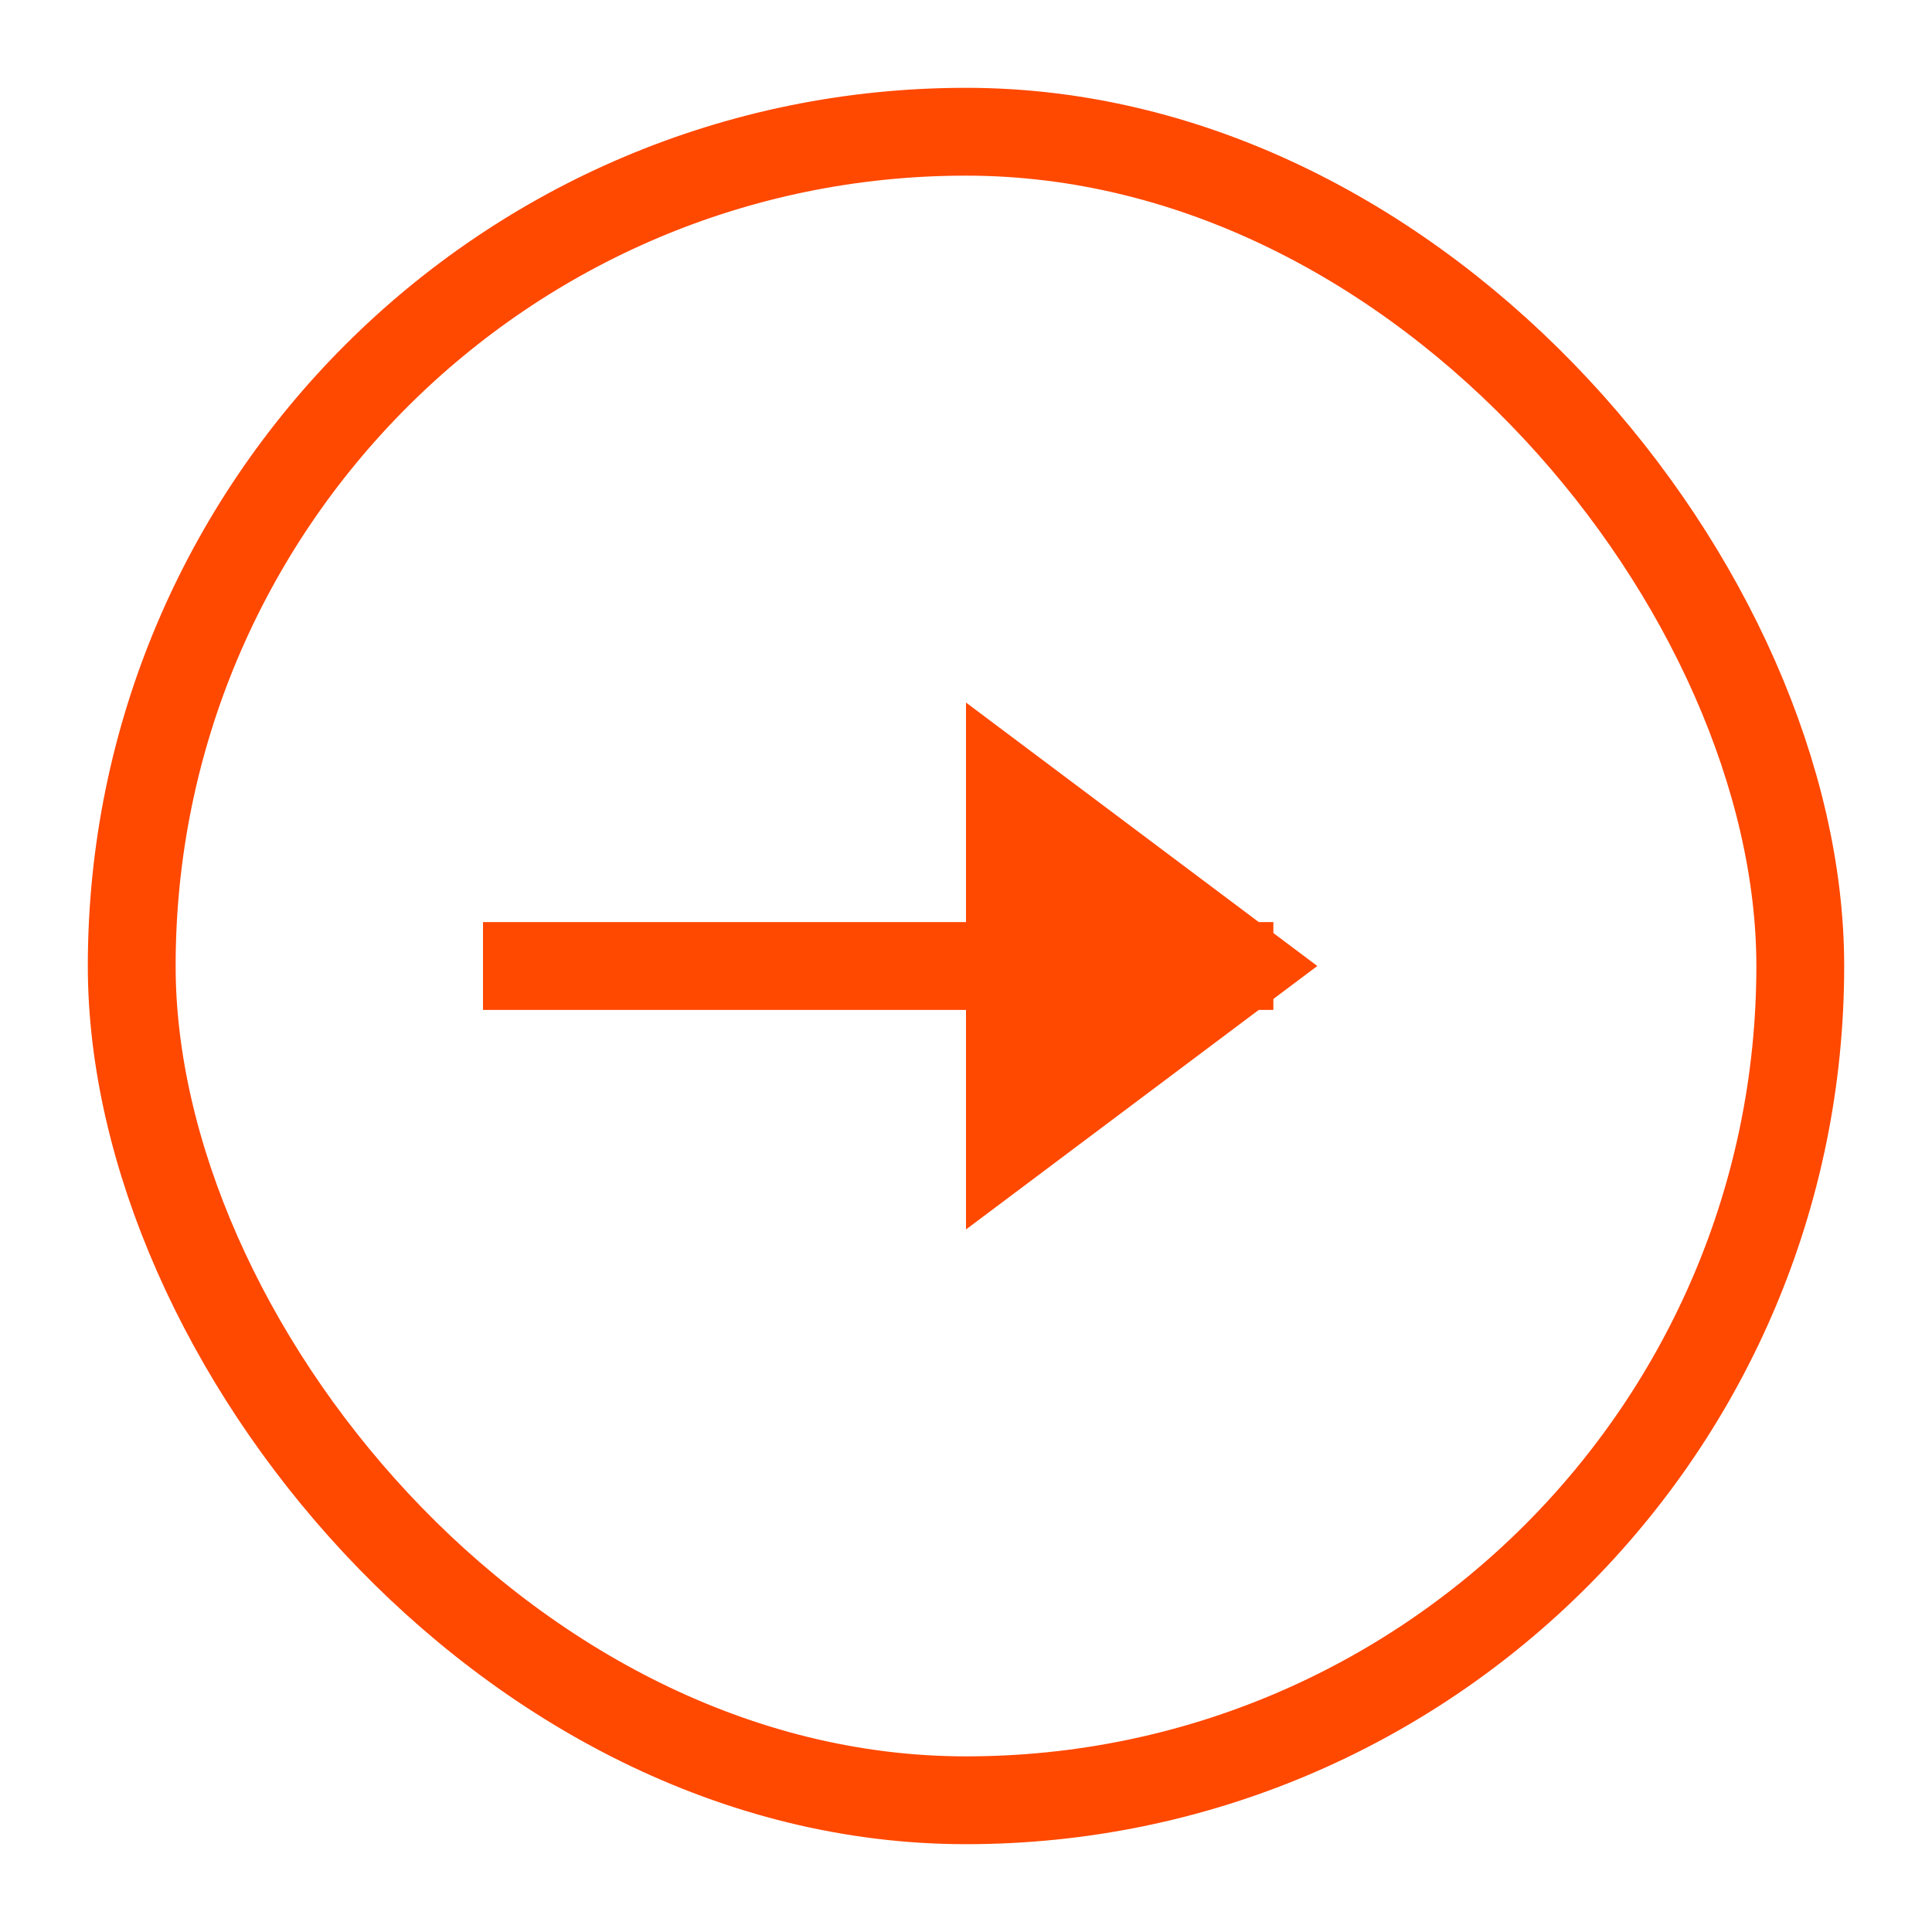
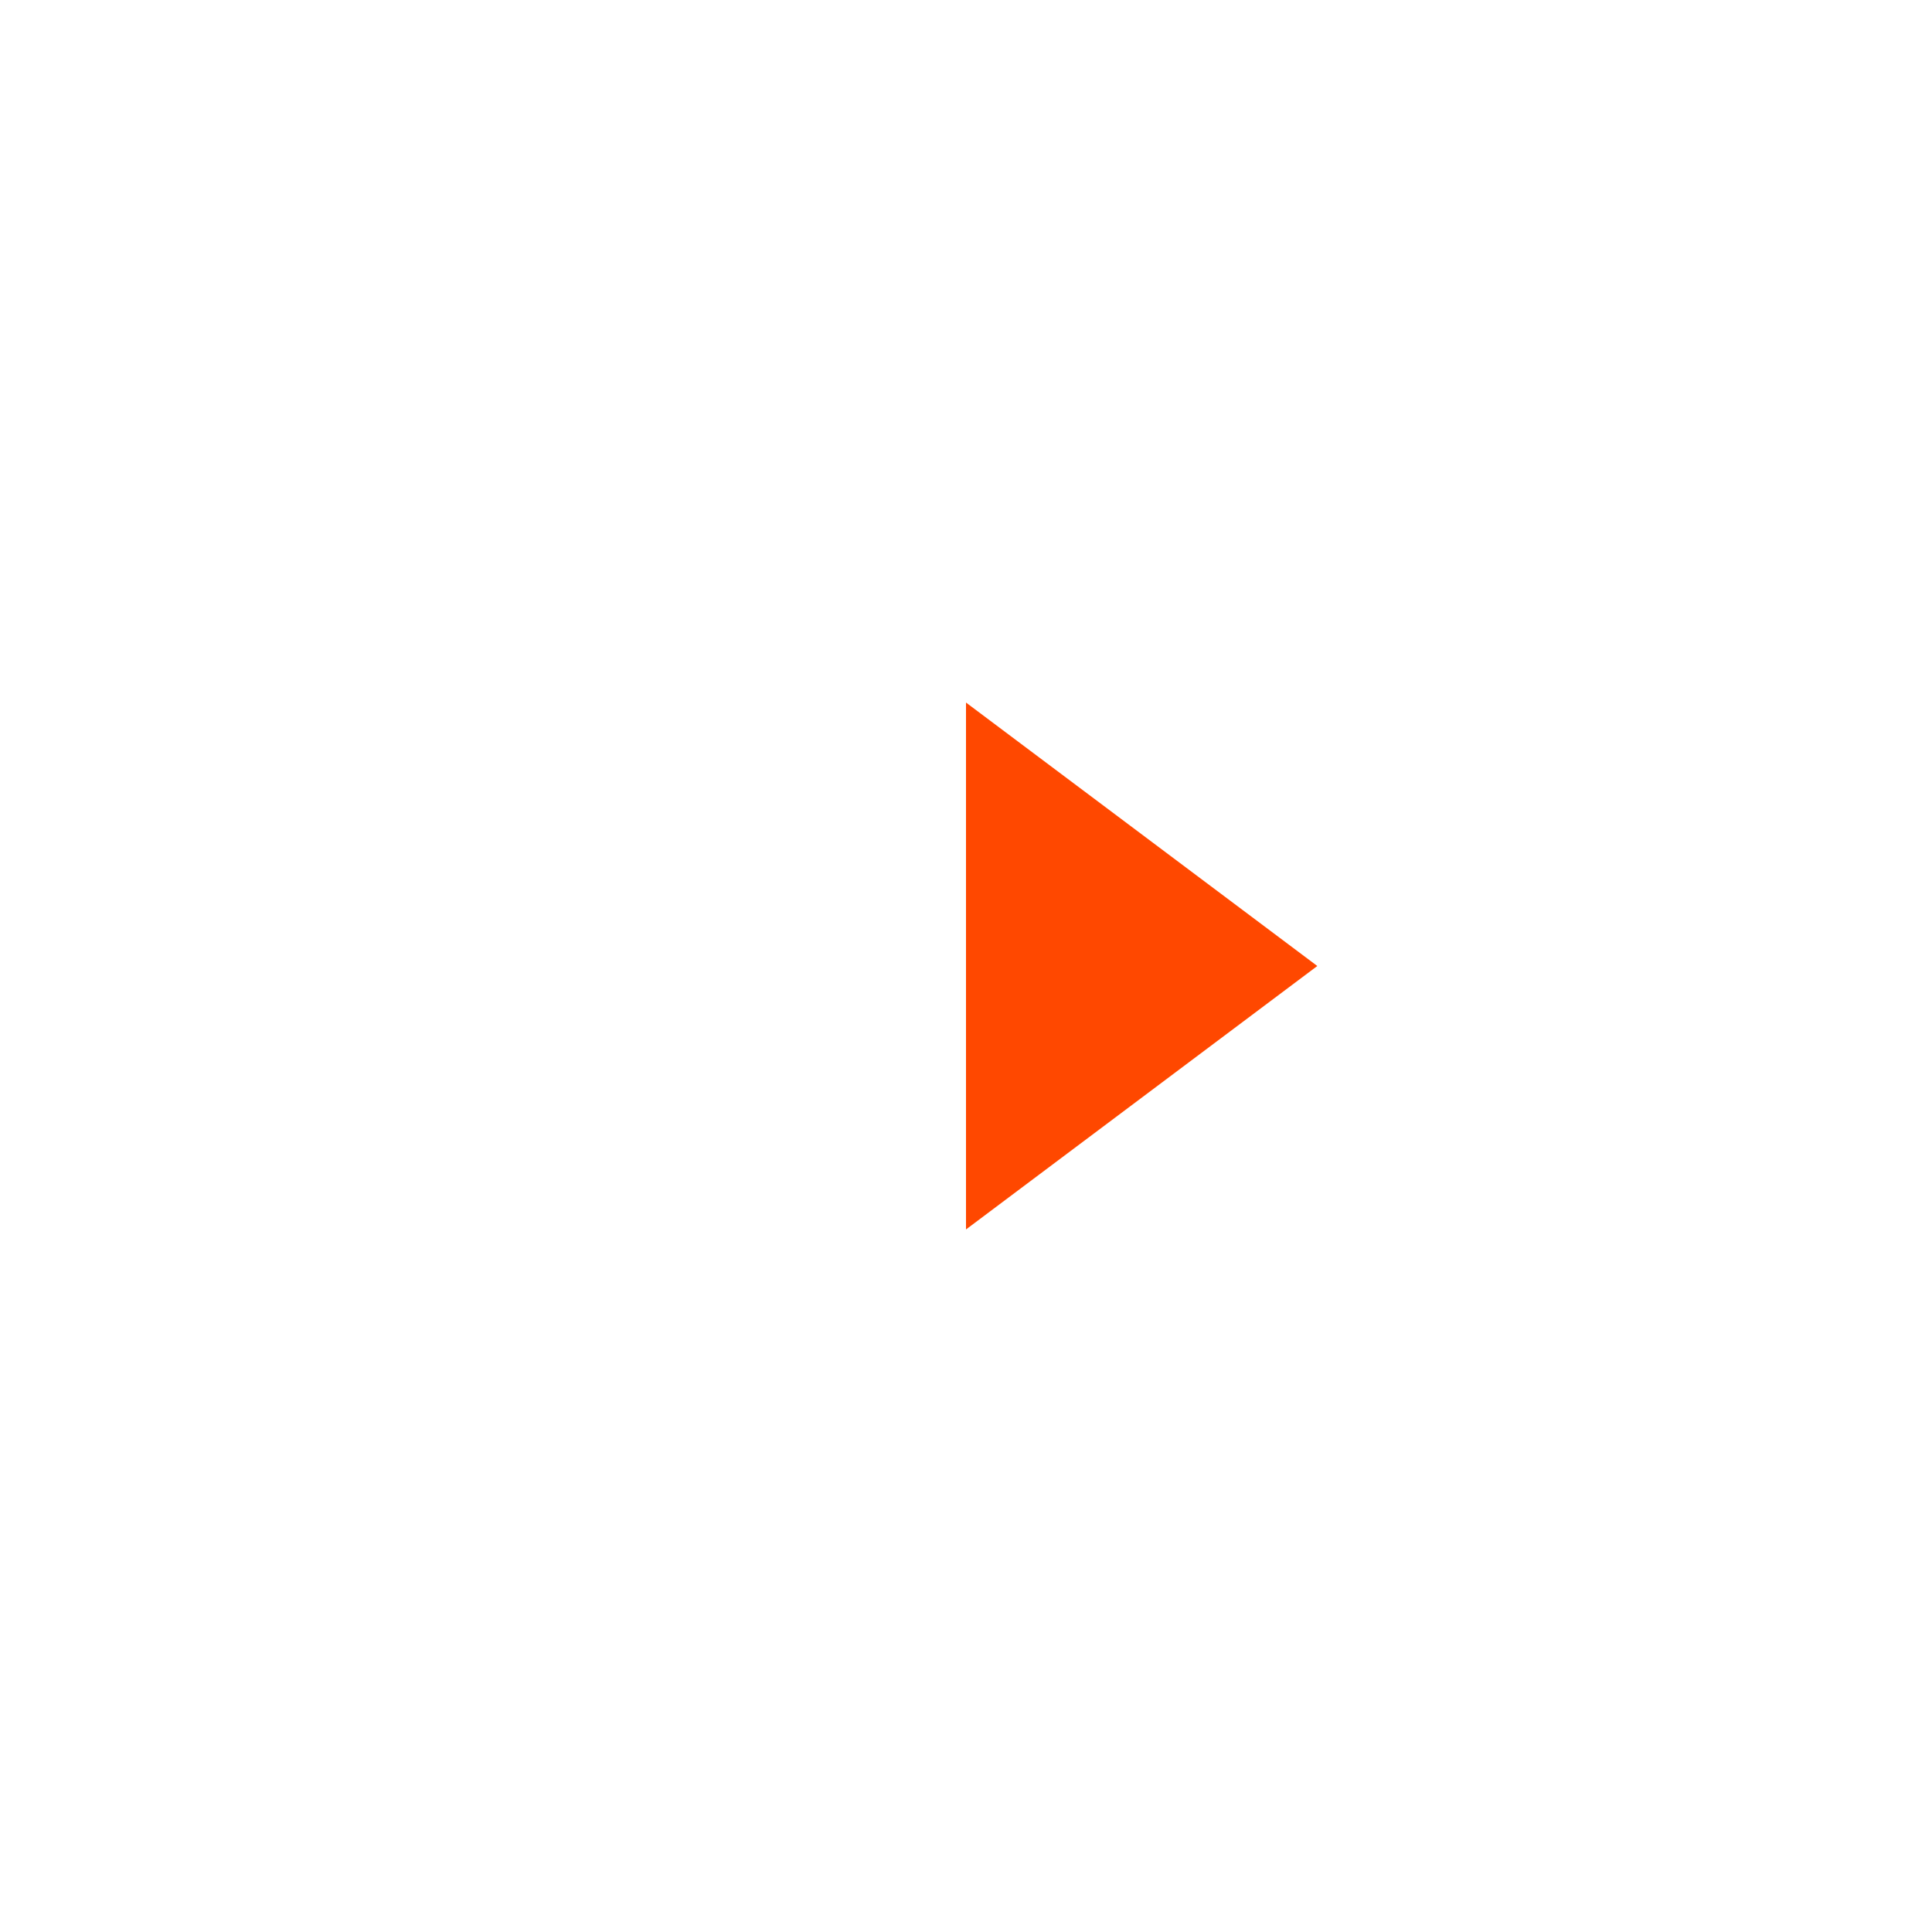
<svg xmlns="http://www.w3.org/2000/svg" width="22px" height="22px" viewBox="0 0 22 22" version="1.1">
  <title>箭头</title>
  <g id="企业团险" stroke="none" stroke-width="1" fill="none" fill-rule="evenodd">
    <g id="pc企业定制hover" transform="translate(-926, -493)" stroke="#FF4800">
      <g id="箭头" transform="translate(926, 493)">
-         <rect id="矩形" x="1.5" y="1.5" width="19" height="19" rx="9.5" />
-         <line x1="6" y1="11" x2="14" y2="11" id="路径-5" stroke-linecap="square" />
        <path d="M13,9.833 L15,12.5 L11,12.5 L13,9.833 Z" id="三角形" fill="#FF4800" transform="translate(13, 11) rotate(-270) translate(-13, -11) " />
      </g>
    </g>
  </g>
</svg>